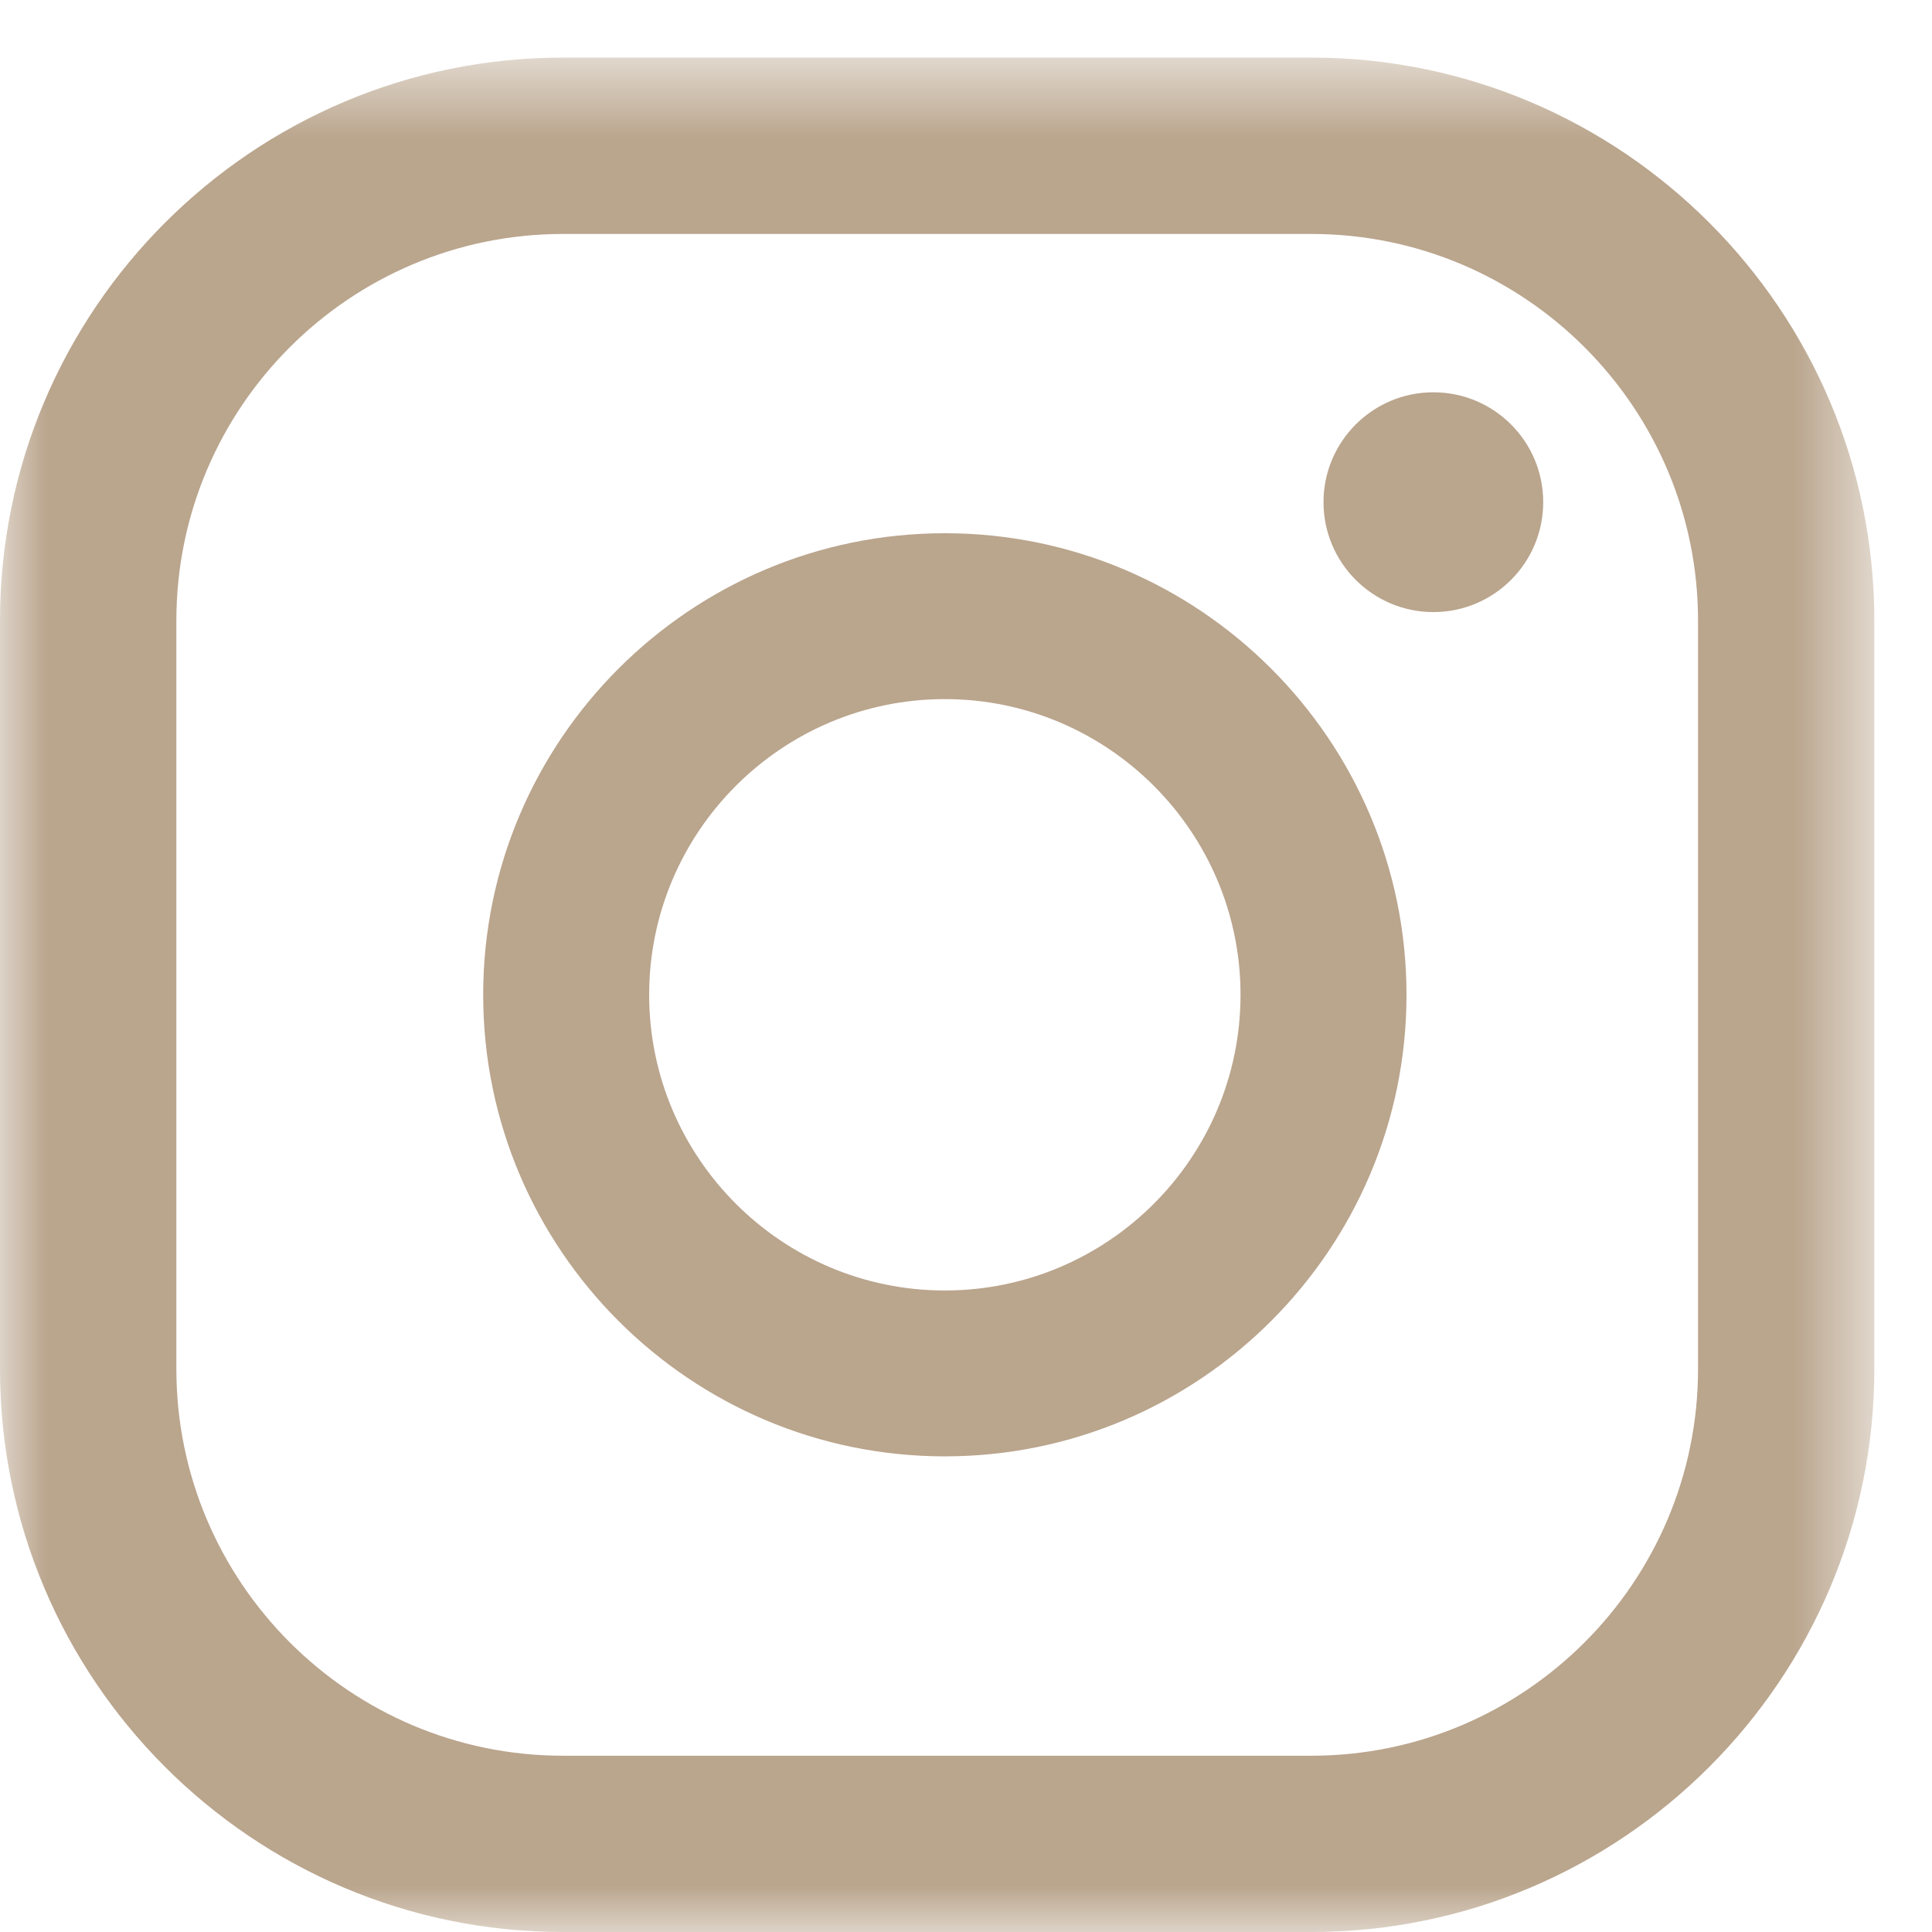
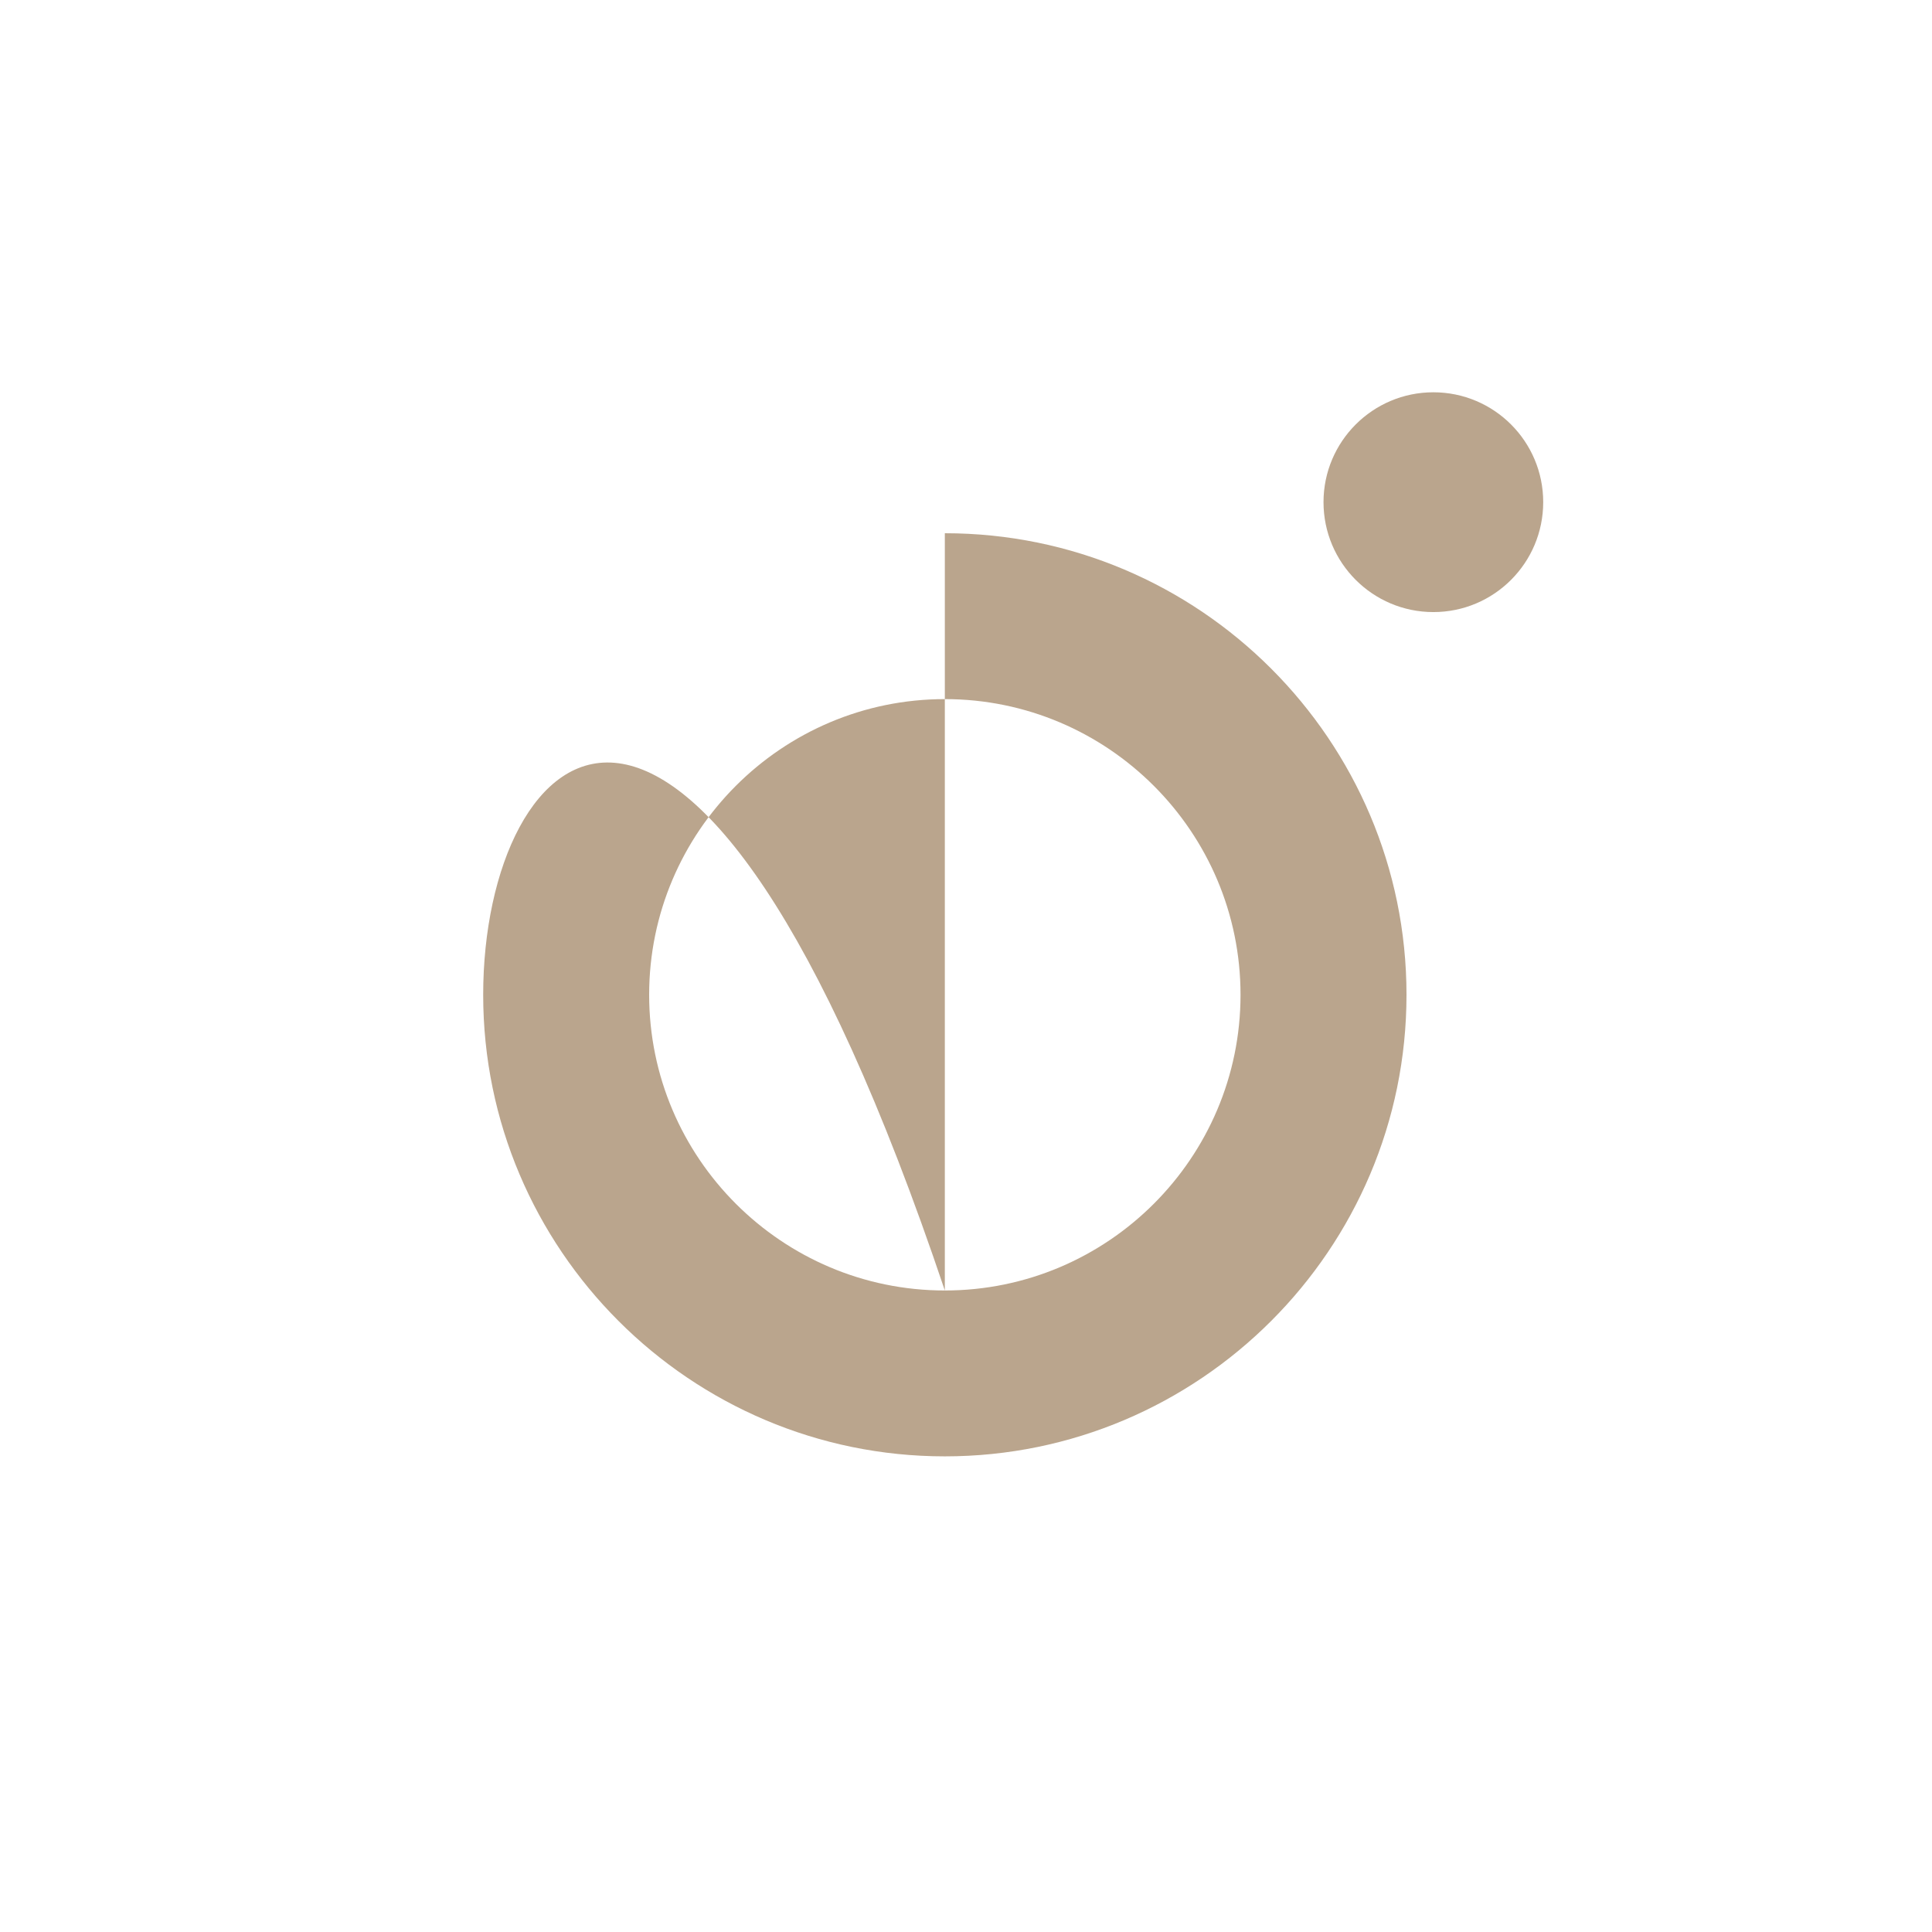
<svg xmlns="http://www.w3.org/2000/svg" width="21" height="21" viewBox="0 0 21 21" fill="none">
  <path fill-rule="evenodd" clip-rule="evenodd" d="M15.58 4.264C14.921 4.264 14.386 4.799 14.386 5.458C14.386 6.118 14.921 6.653 15.58 6.653C16.24 6.653 16.774 6.118 16.774 5.458C16.774 4.799 16.24 4.264 15.58 4.264Z" fill="#BAA58D" />
-   <path fill-rule="evenodd" clip-rule="evenodd" d="M10.27 14.027C8.498 14.027 7.056 12.585 7.056 10.813C7.056 9.041 8.498 7.599 10.27 7.599C12.042 7.599 13.484 9.041 13.484 10.813C13.484 12.585 12.042 14.027 10.27 14.027ZM10.27 5.796C7.503 5.796 5.252 8.047 5.252 10.813C5.252 13.579 7.503 15.83 10.27 15.83C13.037 15.83 15.288 13.579 15.288 10.813C15.288 8.047 13.037 5.796 10.27 5.796Z" fill="#BAA58D" />
+   <path fill-rule="evenodd" clip-rule="evenodd" d="M10.27 14.027C8.498 14.027 7.056 12.585 7.056 10.813C7.056 9.041 8.498 7.599 10.27 7.599C12.042 7.599 13.484 9.041 13.484 10.813C13.484 12.585 12.042 14.027 10.27 14.027ZC7.503 5.796 5.252 8.047 5.252 10.813C5.252 13.579 7.503 15.83 10.27 15.83C13.037 15.83 15.288 13.579 15.288 10.813C15.288 8.047 13.037 5.796 10.27 5.796Z" fill="#BAA58D" />
  <mask id="mask0_1419_2561" style="mask-type:luminance" maskUnits="userSpaceOnUse" x="0" y="0" width="21" height="21">
-     <path fill-rule="evenodd" clip-rule="evenodd" d="M0 0.627H20.373V21H0V0.627Z" fill="white" />
-   </mask>
+     </mask>
  <g mask="url(#mask0_1419_2561)">
    <path fill-rule="evenodd" clip-rule="evenodd" d="M6.119 2.543C3.802 2.543 1.917 4.428 1.917 6.746V14.88C1.917 17.198 3.802 19.084 6.119 19.084H14.254C16.571 19.084 18.457 17.198 18.457 14.88V6.746C18.457 4.428 16.571 2.543 14.254 2.543H6.119ZM14.254 21H6.119C2.745 21 0 18.255 0 14.88V6.746C0 3.371 2.745 0.626 6.119 0.626H14.254C17.628 0.626 20.373 3.371 20.373 6.746V14.88C20.373 18.255 17.628 21 14.254 21Z" fill="#BAA58D" />
  </g>
</svg>